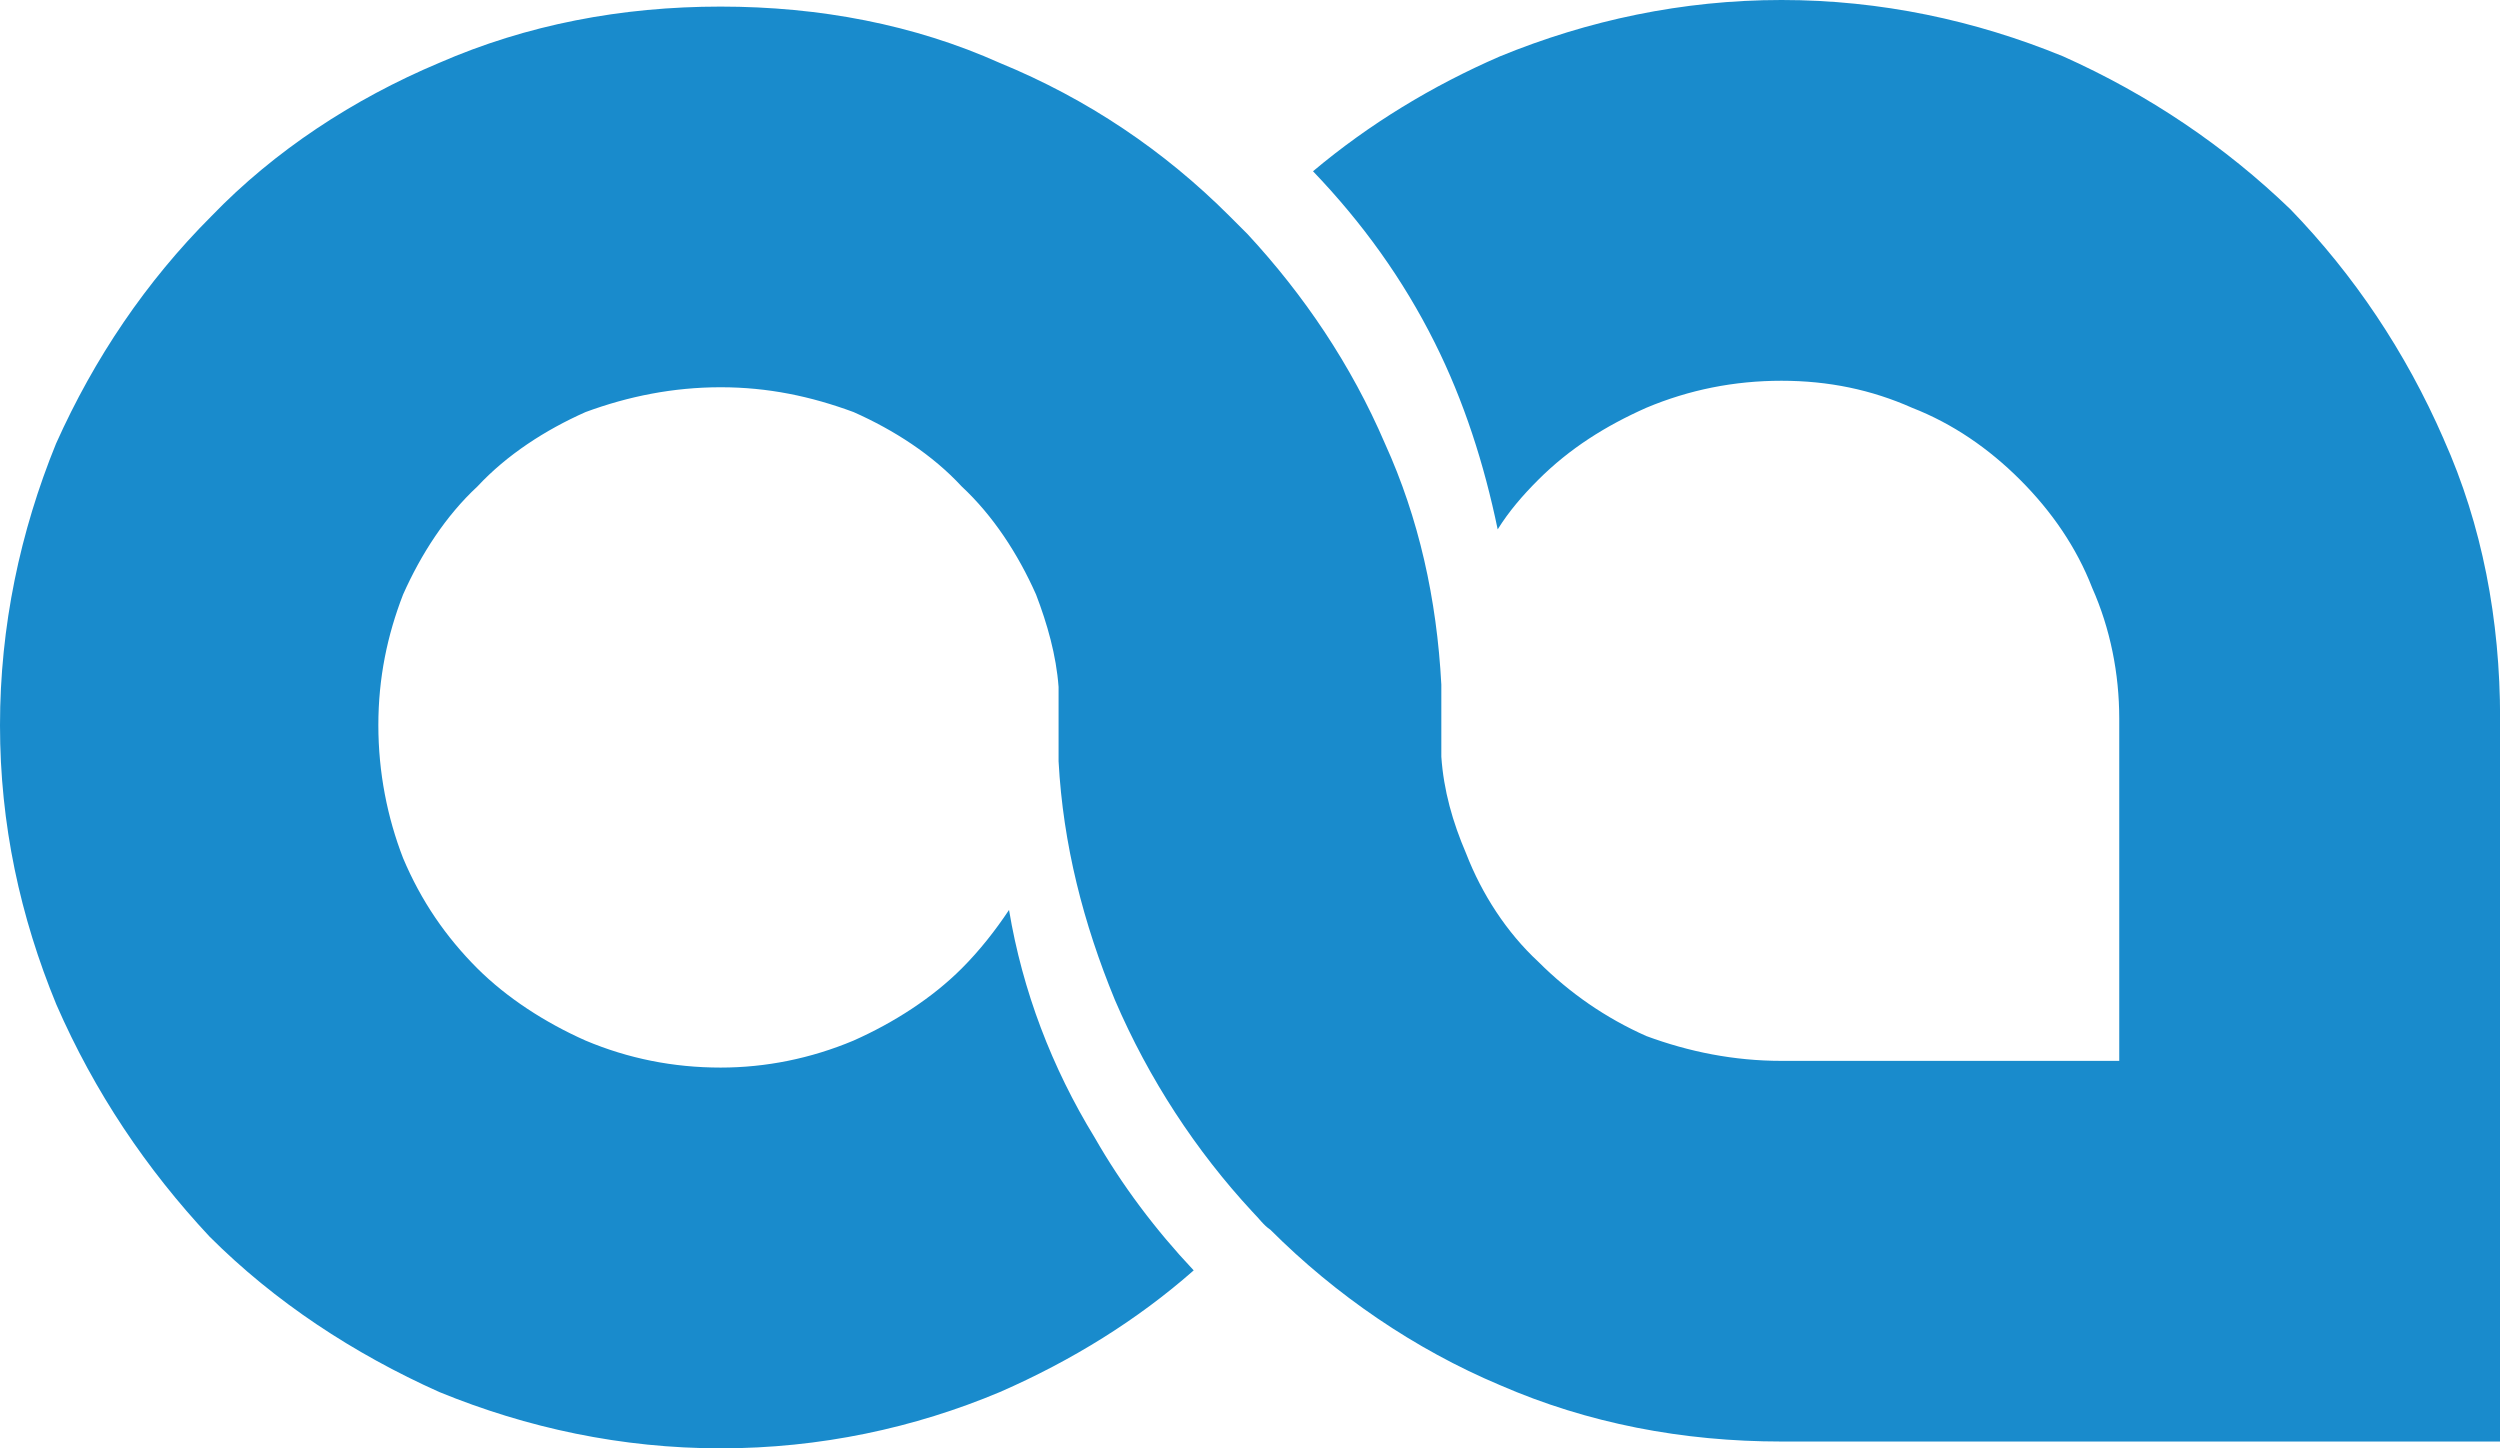
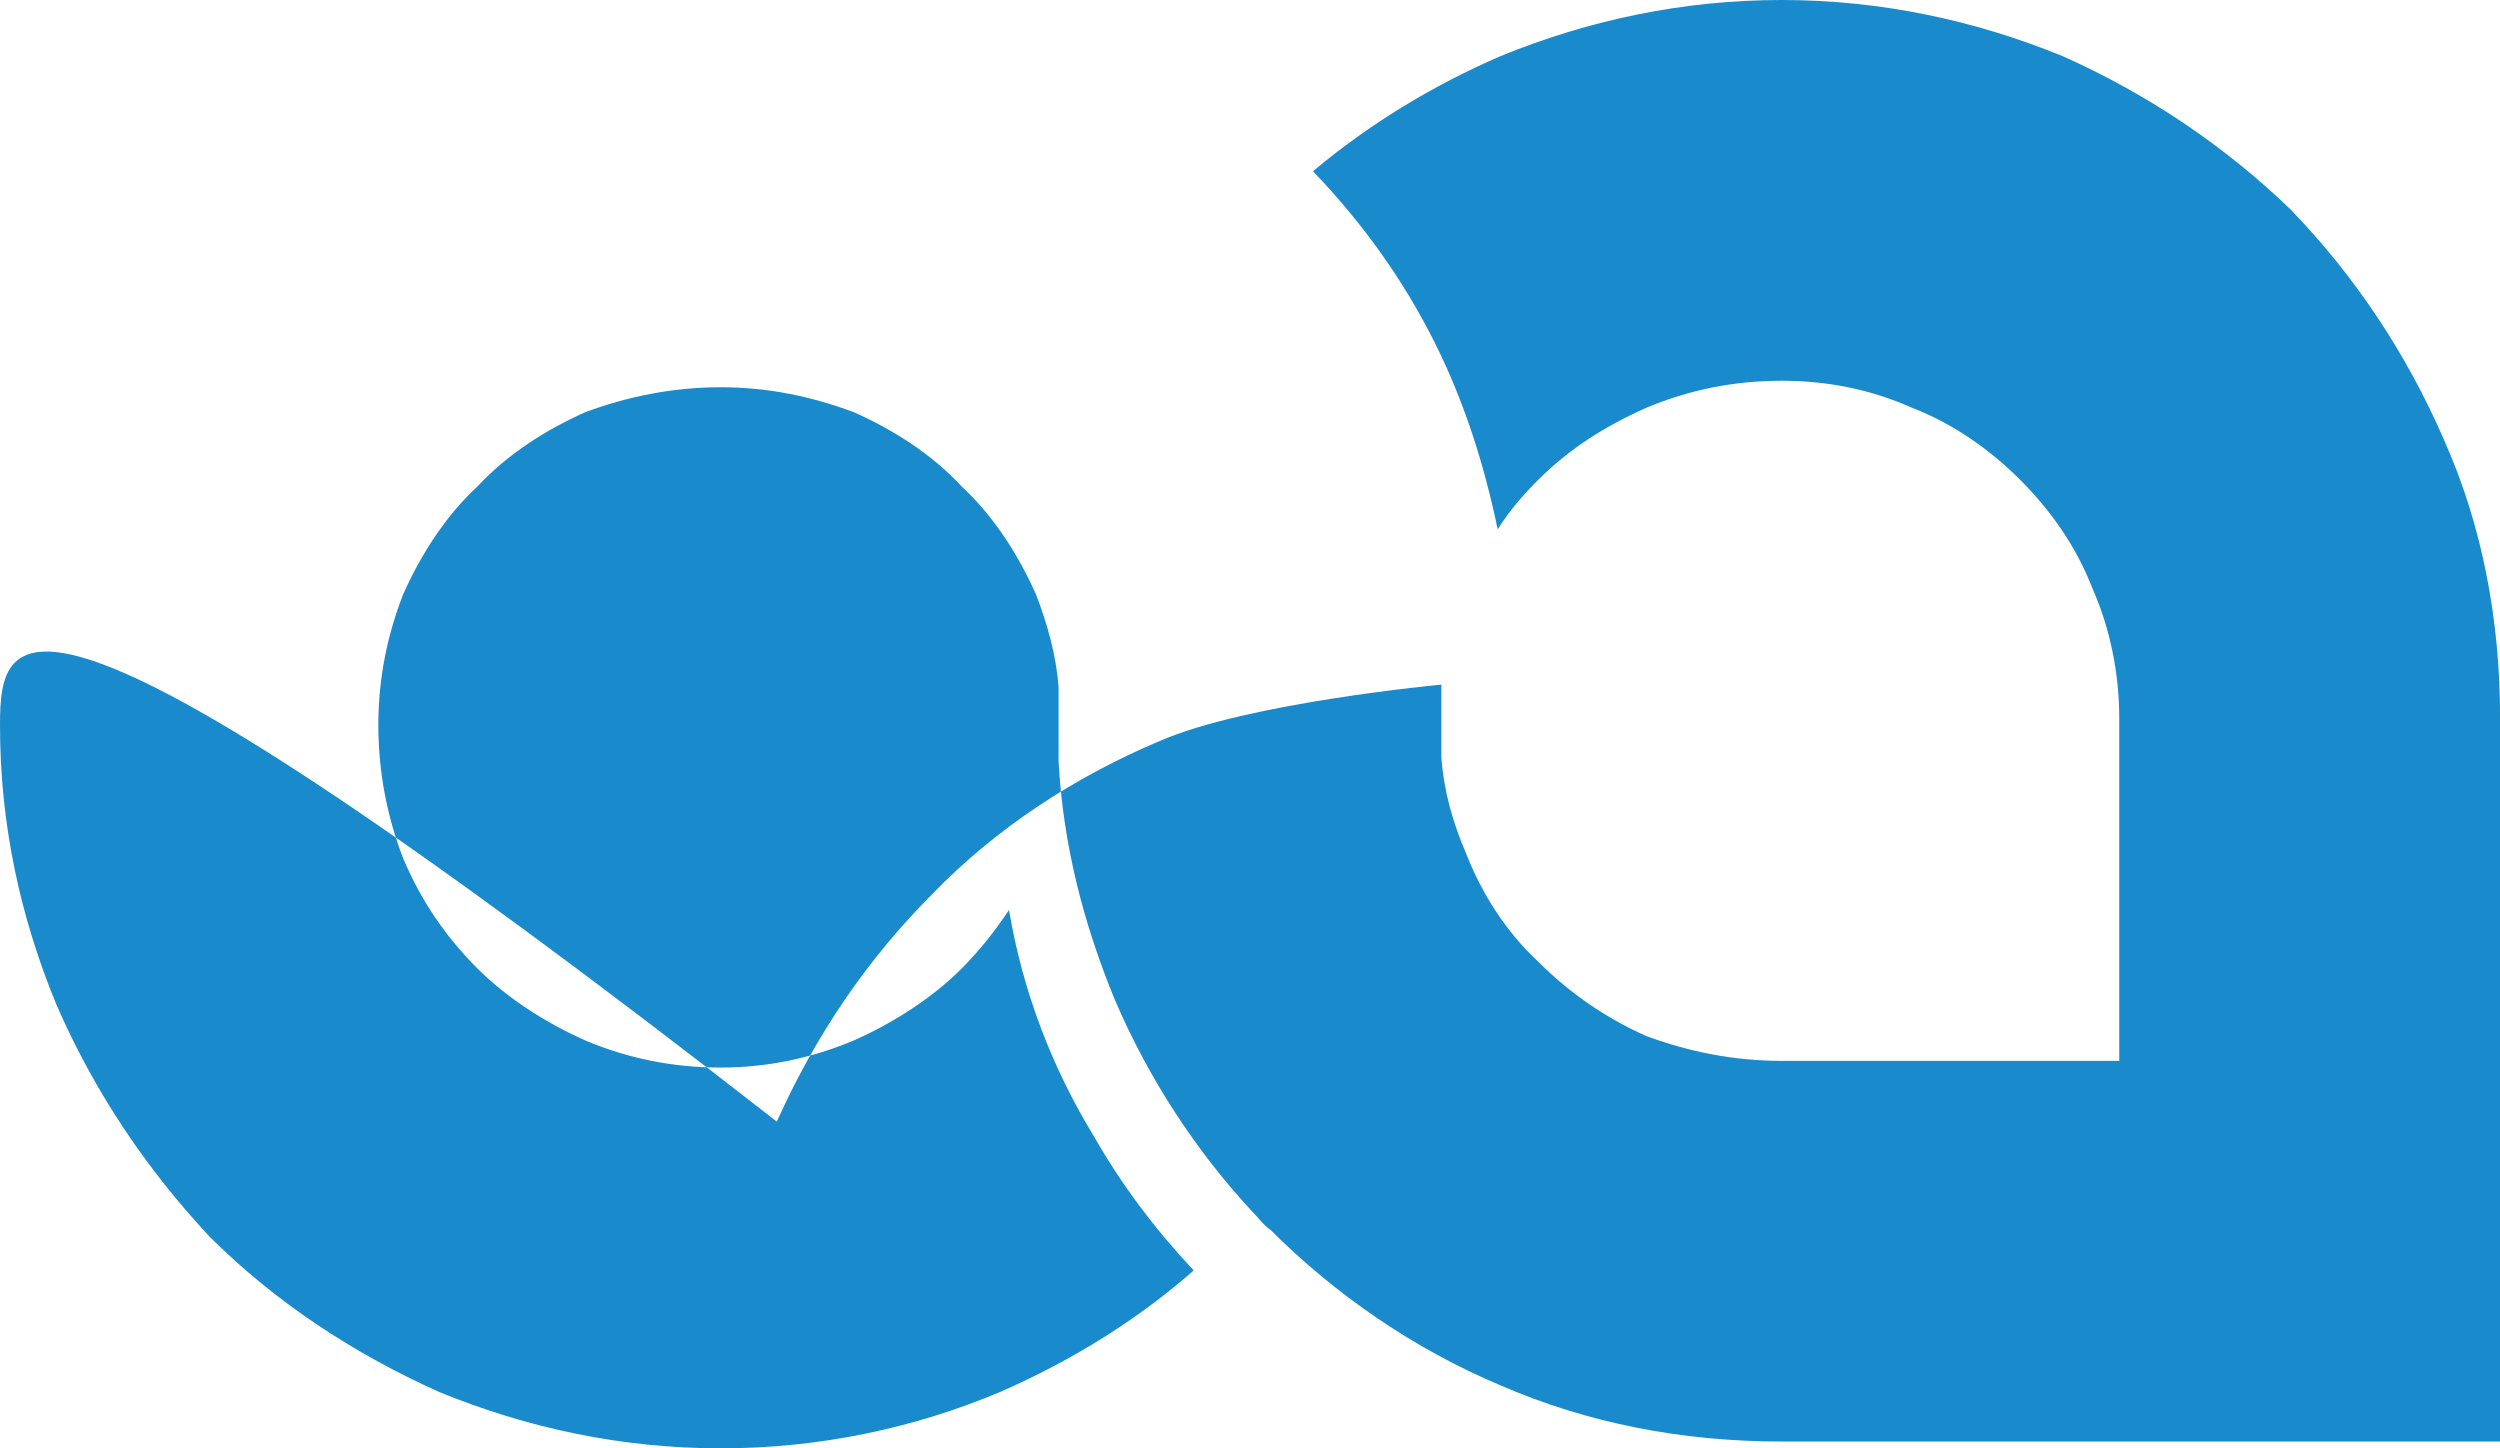
<svg xmlns="http://www.w3.org/2000/svg" id="Ebene_2" viewBox="0 0 238.67 138.26">
  <defs>
    <style>.cls-1{fill:#198bcc;}</style>
  </defs>
  <g id="Ebene_1-2">
-     <path class="cls-1" d="M233.3,41.93c-3.66-8.39-8.6-15.7-14.62-21.93-6.24-6.02-13.55-10.97-21.72-14.62-8.39-3.44-17.42-5.38-26.88-5.38s-18.49,1.94-26.88,5.38c-6.45,2.8-12.47,6.45-17.85,10.97,4.73,4.94,8.6,10.32,11.61,16.34,2.8,5.59,4.73,11.61,6.02,17.85,1.07-1.72,2.37-3.23,3.87-4.73,3.01-3.01,6.45-5.16,10.32-6.88,4.09-1.72,8.39-2.58,12.9-2.58s8.6.86,12.47,2.58c3.87,1.51,7.31,3.87,10.32,6.88,3.01,3.01,5.38,6.45,6.88,10.32,1.72,3.87,2.58,8.17,2.58,12.47v32.68h-32.25c-4.52,0-8.82-.86-12.9-2.37-3.87-1.72-7.31-4.09-10.32-7.1-3.01-2.79-5.38-6.45-6.88-10.32-1.29-3.01-2.15-6.02-2.37-9.25v-6.88c-.43-8.17-2.15-15.91-5.38-23.01-3.23-7.53-7.74-14.19-13.12-20-.64-.65-1.08-1.08-1.72-1.72-6.24-6.24-13.55-11.18-21.93-14.62-8.17-3.66-17.2-5.38-26.66-5.38s-18.49,1.72-26.88,5.38c-8.17,3.44-15.7,8.38-21.72,14.62-6.24,6.24-11.18,13.55-14.84,21.72C1.93,50.75,0,59.78,0,69.24s1.93,18.28,5.38,26.66c3.66,8.39,8.6,15.7,14.62,22.15,6.24,6.24,13.76,11.18,21.93,14.84,8.39,3.44,17.42,5.38,26.88,5.38s18.49-1.94,26.66-5.38c6.88-3.01,13.12-6.88,18.49-11.61-3.65-3.87-6.88-8.17-9.46-12.69-4.08-6.67-6.88-13.98-8.17-21.72-1.29,1.94-2.8,3.87-4.52,5.59-2.8,2.8-6.45,5.16-10.32,6.88-4.09,1.72-8.39,2.58-12.69,2.58-4.52,0-8.82-.86-12.9-2.58-3.87-1.72-7.52-4.09-10.32-6.88-3.01-3.01-5.38-6.45-7.1-10.54-1.5-3.87-2.36-8.17-2.36-12.69s.86-8.6,2.36-12.47c1.72-3.87,4.09-7.53,7.1-10.32,2.8-3.01,6.45-5.38,10.32-7.1,4.09-1.51,8.39-2.37,12.9-2.37s8.6.86,12.69,2.37c3.87,1.72,7.53,4.08,10.32,7.1,3.01,2.8,5.38,6.45,7.1,10.32,1.07,2.79,1.93,5.81,2.15,8.82v7.1c.43,7.96,2.37,15.48,5.38,22.79,3.23,7.53,7.74,14.41,13.12,20.21.65.65,1.07,1.29,1.72,1.72,6.24,6.24,13.76,11.4,21.93,14.84,8.39,3.65,17.42,5.38,26.88,5.38h68.59v-69.02c0-9.46-1.72-18.49-5.38-26.66" />
+     <path class="cls-1" d="M233.3,41.93c-3.66-8.39-8.6-15.7-14.62-21.93-6.24-6.02-13.55-10.97-21.72-14.62-8.39-3.44-17.42-5.38-26.88-5.38s-18.49,1.94-26.88,5.38c-6.45,2.8-12.47,6.45-17.85,10.97,4.73,4.94,8.6,10.32,11.61,16.34,2.8,5.59,4.73,11.61,6.02,17.85,1.07-1.72,2.37-3.23,3.87-4.73,3.01-3.01,6.45-5.16,10.32-6.88,4.09-1.72,8.39-2.58,12.9-2.58s8.6.86,12.47,2.58c3.87,1.51,7.31,3.87,10.32,6.88,3.01,3.01,5.38,6.45,6.88,10.32,1.72,3.87,2.58,8.17,2.58,12.47v32.68h-32.25c-4.52,0-8.82-.86-12.9-2.37-3.87-1.72-7.31-4.09-10.32-7.1-3.01-2.79-5.38-6.45-6.88-10.32-1.29-3.01-2.15-6.02-2.37-9.25v-6.88s-18.49,1.72-26.88,5.38c-8.17,3.44-15.7,8.38-21.72,14.62-6.24,6.24-11.18,13.55-14.84,21.72C1.93,50.75,0,59.78,0,69.24s1.93,18.28,5.38,26.66c3.66,8.39,8.6,15.7,14.62,22.15,6.24,6.24,13.76,11.18,21.93,14.84,8.39,3.44,17.42,5.38,26.88,5.38s18.49-1.94,26.66-5.38c6.88-3.01,13.12-6.88,18.49-11.61-3.65-3.87-6.88-8.17-9.46-12.69-4.08-6.67-6.88-13.98-8.17-21.72-1.29,1.94-2.8,3.87-4.52,5.59-2.8,2.8-6.45,5.16-10.32,6.88-4.09,1.72-8.39,2.58-12.69,2.58-4.52,0-8.82-.86-12.9-2.58-3.87-1.72-7.52-4.09-10.32-6.88-3.01-3.01-5.38-6.45-7.1-10.54-1.5-3.87-2.36-8.17-2.36-12.69s.86-8.6,2.36-12.47c1.72-3.87,4.09-7.53,7.1-10.32,2.8-3.01,6.45-5.38,10.32-7.1,4.09-1.51,8.39-2.37,12.9-2.37s8.6.86,12.69,2.37c3.87,1.72,7.53,4.08,10.32,7.1,3.01,2.8,5.38,6.45,7.1,10.32,1.07,2.79,1.93,5.81,2.15,8.82v7.1c.43,7.96,2.37,15.48,5.38,22.79,3.23,7.53,7.74,14.41,13.12,20.21.65.65,1.07,1.29,1.72,1.72,6.24,6.24,13.76,11.4,21.93,14.84,8.39,3.65,17.42,5.38,26.88,5.38h68.59v-69.02c0-9.46-1.72-18.49-5.38-26.66" />
  </g>
</svg>